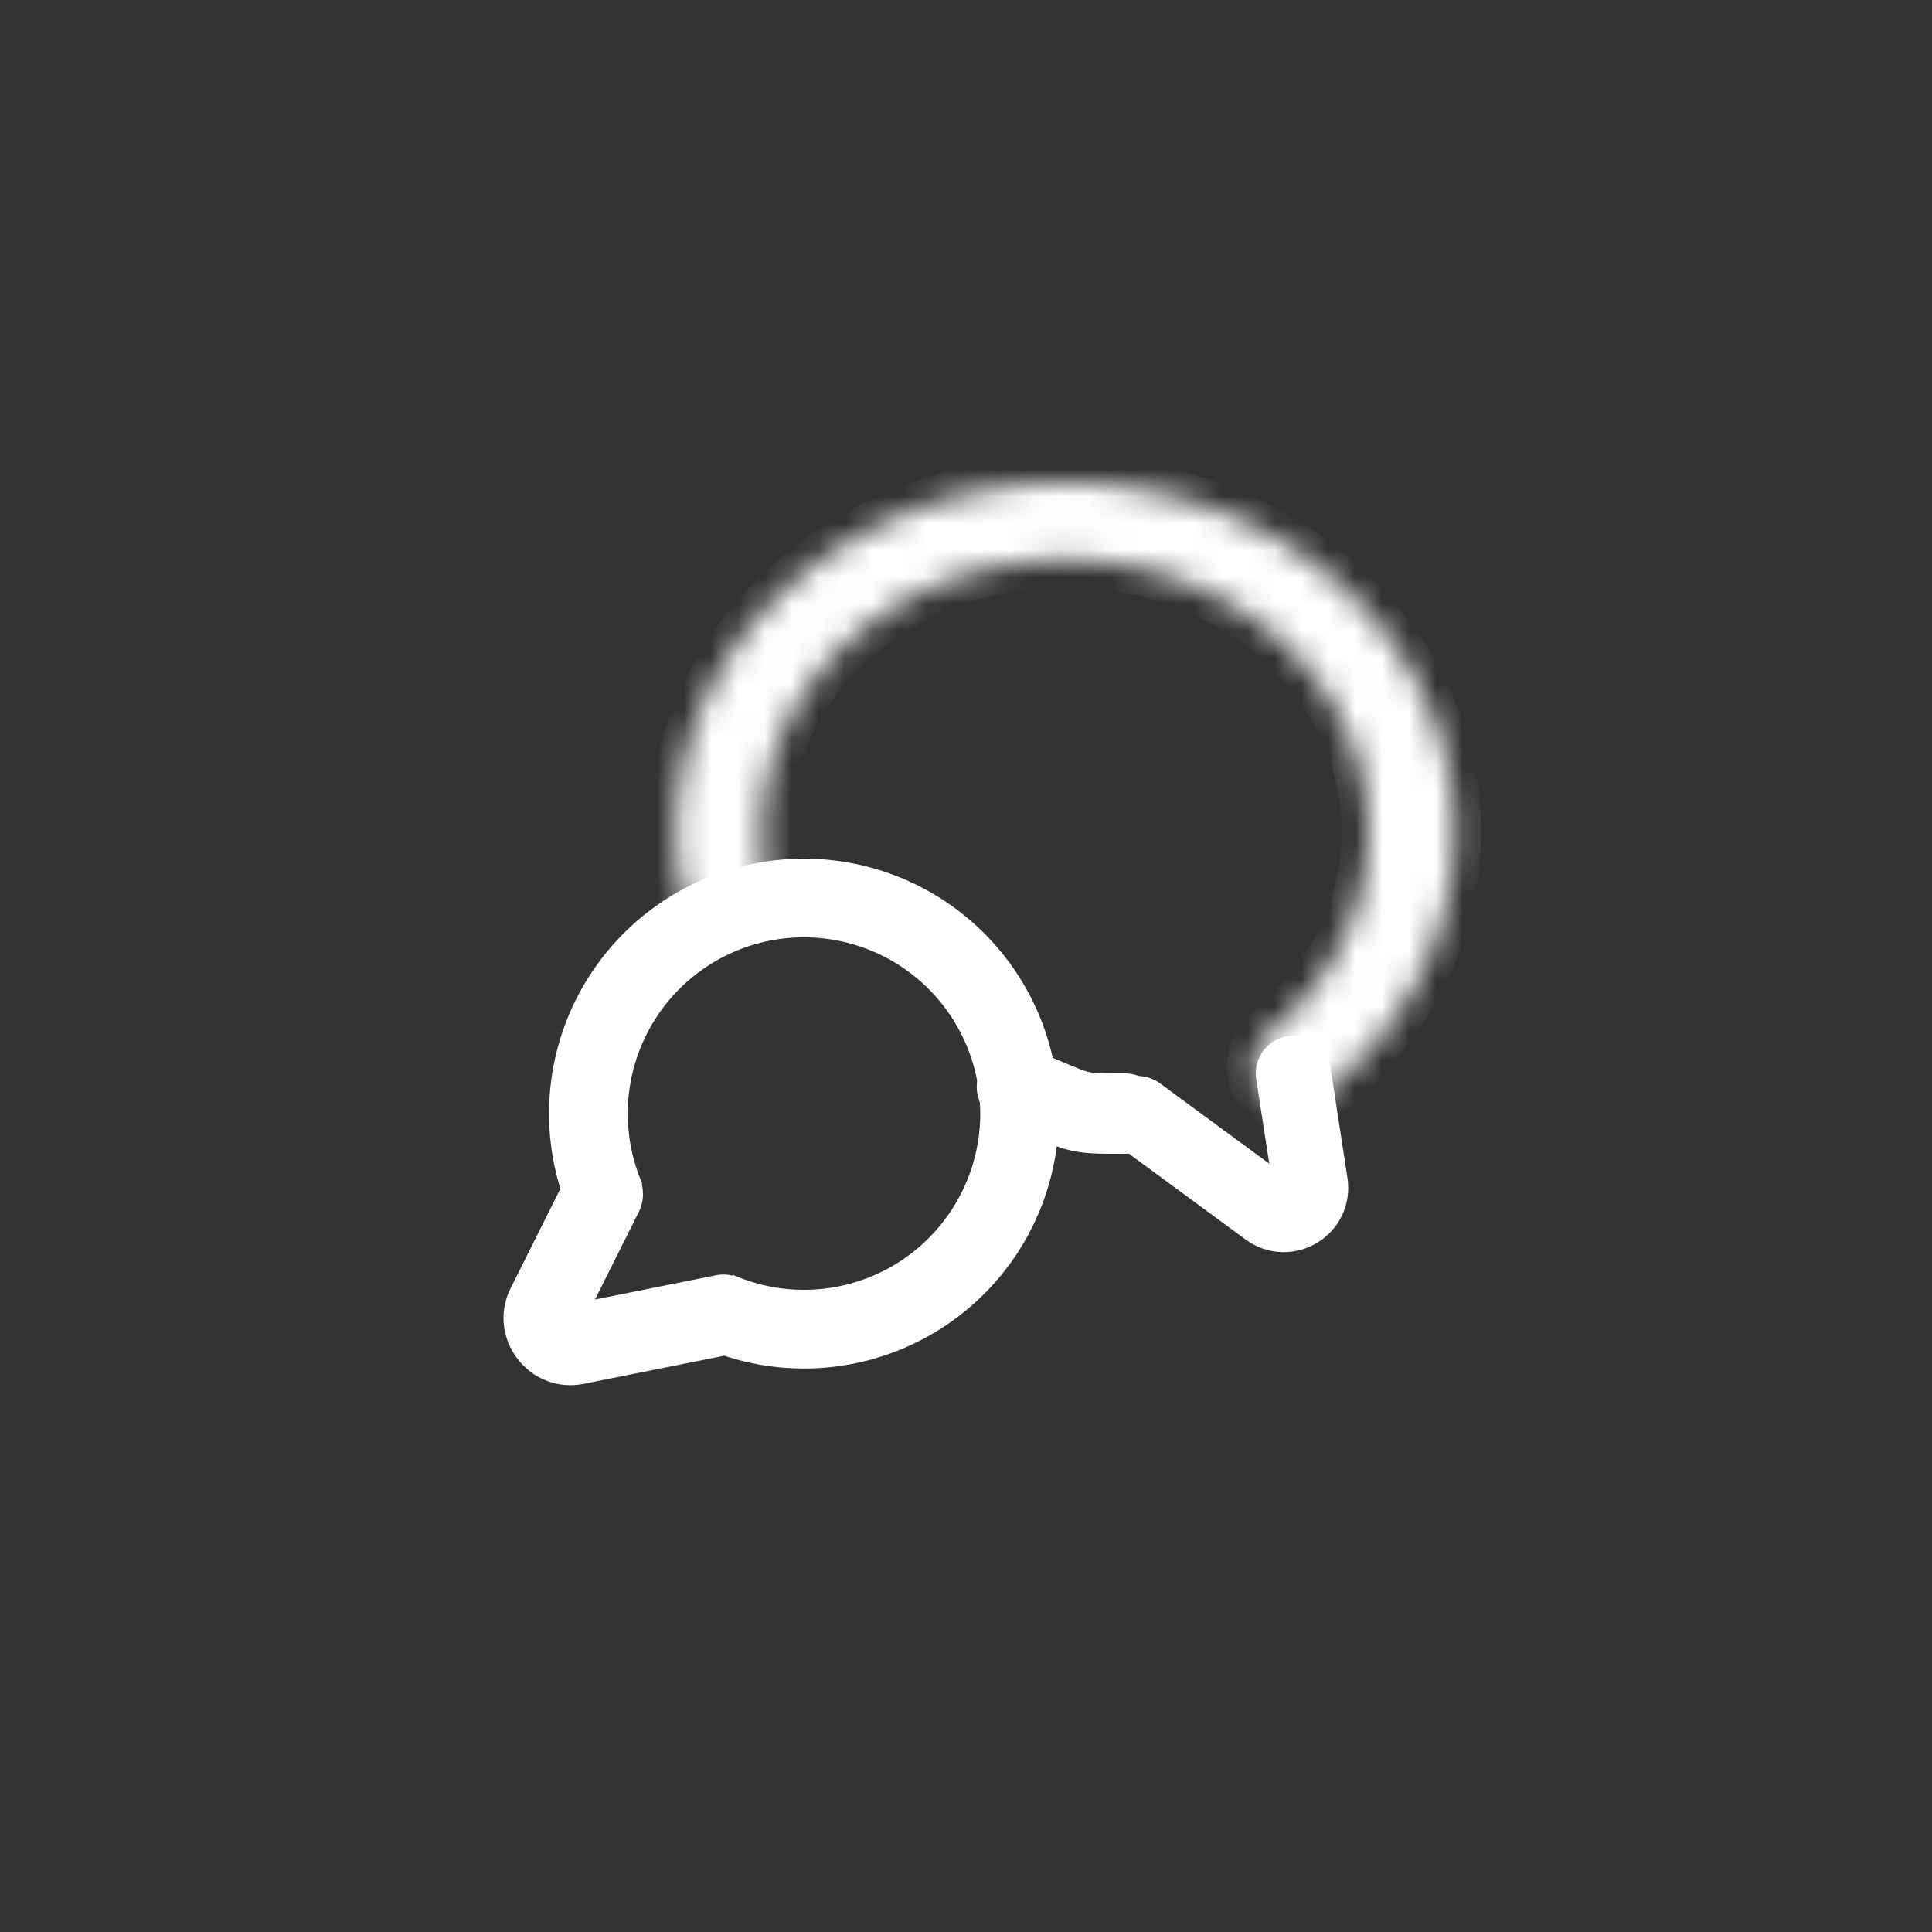
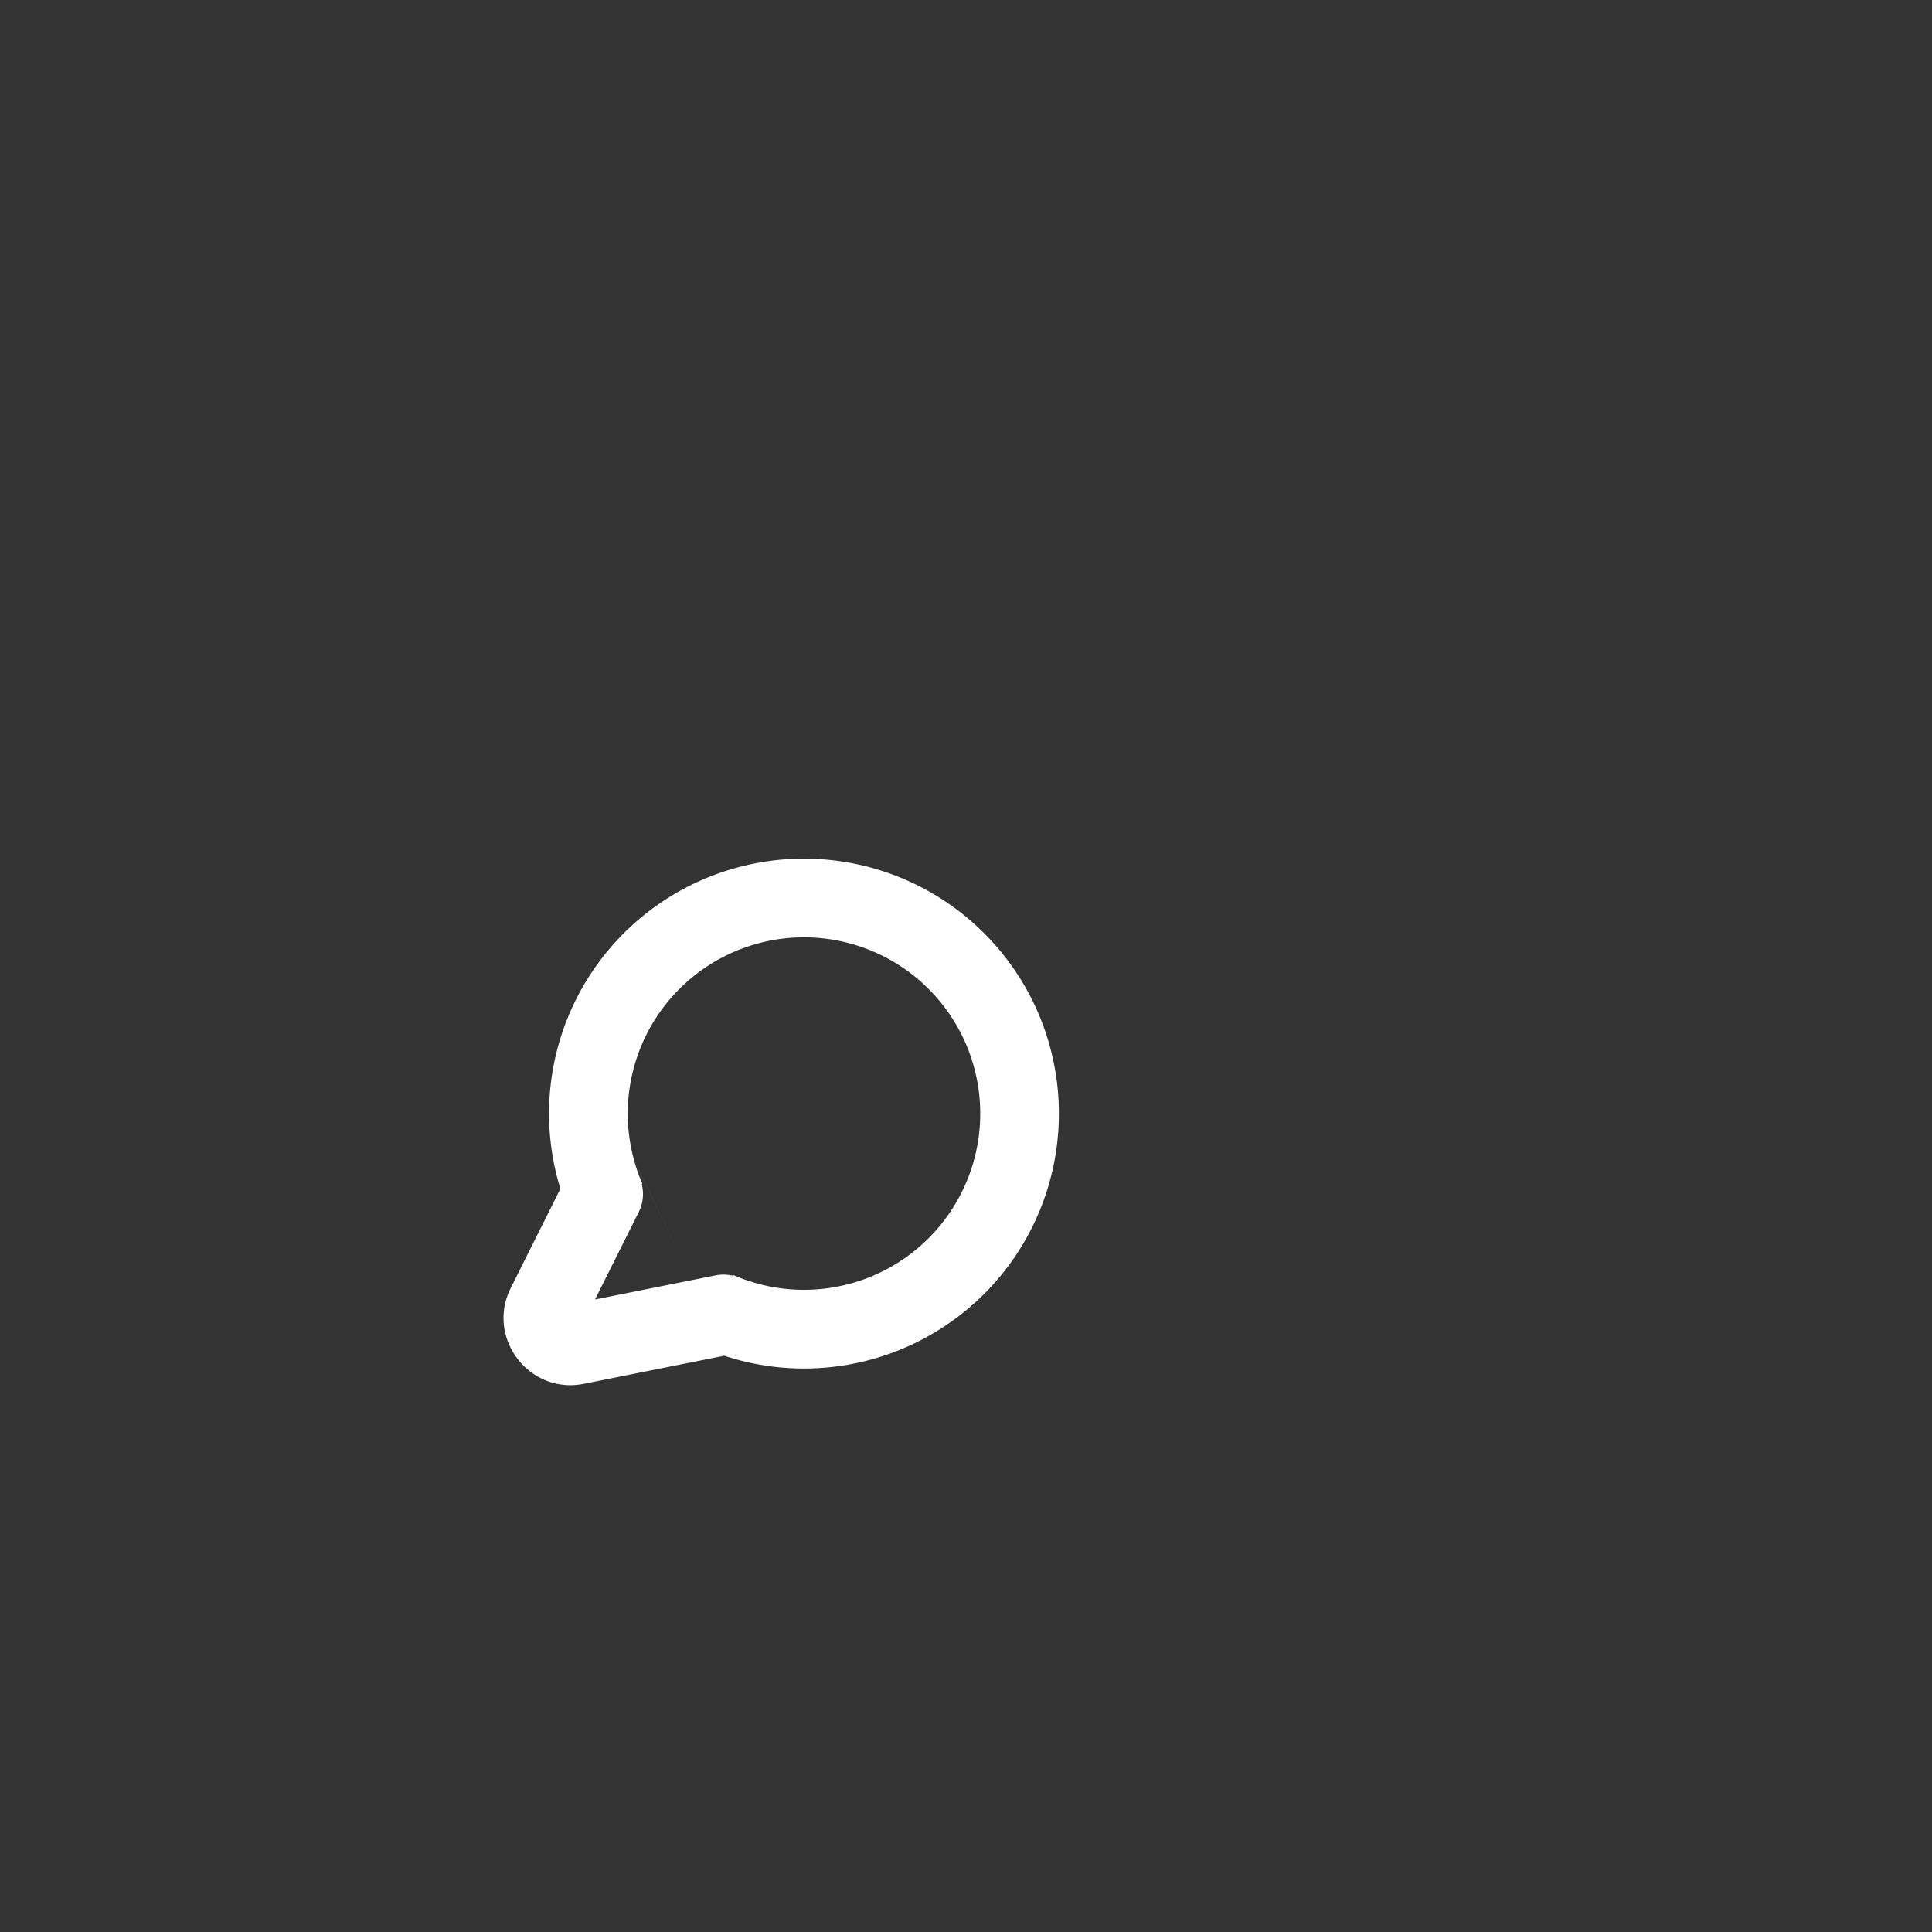
<svg xmlns="http://www.w3.org/2000/svg" width="72" height="72" viewBox="0 0 72 72" fill="none">
  <rect x="0" y="0" width="72" height="72" fill="#333333" stroke="none" />
  <path fill-rule="evenodd" clip-rule="evenodd" d="m25.78 47.707.887-.178c.216-.043.431-.038.633.01l.012-.03c.305.135.618.245.937.331l.006.002a6.568 6.568 0 1 0-4.601-8.17 6.568 6.568 0 0 0-.042 3.503l2.167 4.532Zm1.211 2.817-5.23 1.046c-2.04.408-3.657-1.709-2.727-3.57l1.85-3.699a9.498 9.498 0 0 1 3.74-10.66 9.5 9.5 0 0 1 13.17 13.235 9.497 9.497 0 0 1-10.803 3.648Zm-1.212-2.817-2.167-4.528c.085.32.194.634.327.94l-.024.01c.086.338.056.706-.112 1.042l-1.628 3.257 3.604-.721Z" fill="#fff" />
  <mask id="a" fill="#fff">
    <path d="M47.027 40.692c.459.607 1.309.775 1.92.321 1.69-1.255 3.047-2.841 3.958-4.643a11.802 11.802 0 0 0 1.184-6.972c-.329-2.377-1.384-4.627-3.05-6.5-1.665-1.874-3.875-3.298-6.387-4.116a16.089 16.089 0 0 0-7.844-.52c-2.618.477-5.038 1.594-6.993 3.227-1.955 1.633-3.369 3.719-4.085 6.027a11.7 11.7 0 0 0-.337 5.598c.152.828 1 1.29 1.816 1.082.885-.226 1.383-1.152 1.269-2.058a9.118 9.118 0 0 1 .341-3.852c.558-1.797 1.659-3.422 3.182-4.694 1.522-1.272 3.407-2.142 5.447-2.514a12.531 12.531 0 0 1 6.11.405c1.955.638 3.677 1.747 4.974 3.206 1.297 1.46 2.12 3.212 2.376 5.063a9.194 9.194 0 0 1-.923 5.43 10.245 10.245 0 0 1-2.612 3.248c-.676.561-.876 1.56-.346 2.262Z" />
  </mask>
-   <path d="M47.027 40.692c.459.607 1.309.775 1.92.321 1.69-1.255 3.047-2.841 3.958-4.643a11.802 11.802 0 0 0 1.184-6.972c-.329-2.377-1.384-4.627-3.05-6.5-1.665-1.874-3.875-3.298-6.387-4.116a16.089 16.089 0 0 0-7.844-.52c-2.618.477-5.038 1.594-6.993 3.227-1.955 1.633-3.369 3.719-4.085 6.027a11.7 11.7 0 0 0-.337 5.598c.152.828 1 1.29 1.816 1.082.885-.226 1.383-1.152 1.269-2.058a9.118 9.118 0 0 1 .341-3.852c.558-1.797 1.659-3.422 3.182-4.694 1.522-1.272 3.407-2.142 5.447-2.514a12.531 12.531 0 0 1 6.11.405c1.955.638 3.677 1.747 4.974 3.206 1.297 1.46 2.12 3.212 2.376 5.063a9.194 9.194 0 0 1-.923 5.43 10.245 10.245 0 0 1-2.612 3.248c-.676.561-.876 1.56-.346 2.262Z" fill="#fff" stroke="#fff" stroke-width="2" mask="url(#a)" />
-   <path d="m42.4 41.5 4.852 3.567c.718.528 1.716-.076 1.58-.957L48.2 40" stroke="#fff" stroke-width="2.8" stroke-linecap="round" />
-   <path d="M37.9 40.5c2.5 1 2 1 4 1" stroke="#fff" stroke-width="3" stroke-linecap="round" />
</svg>